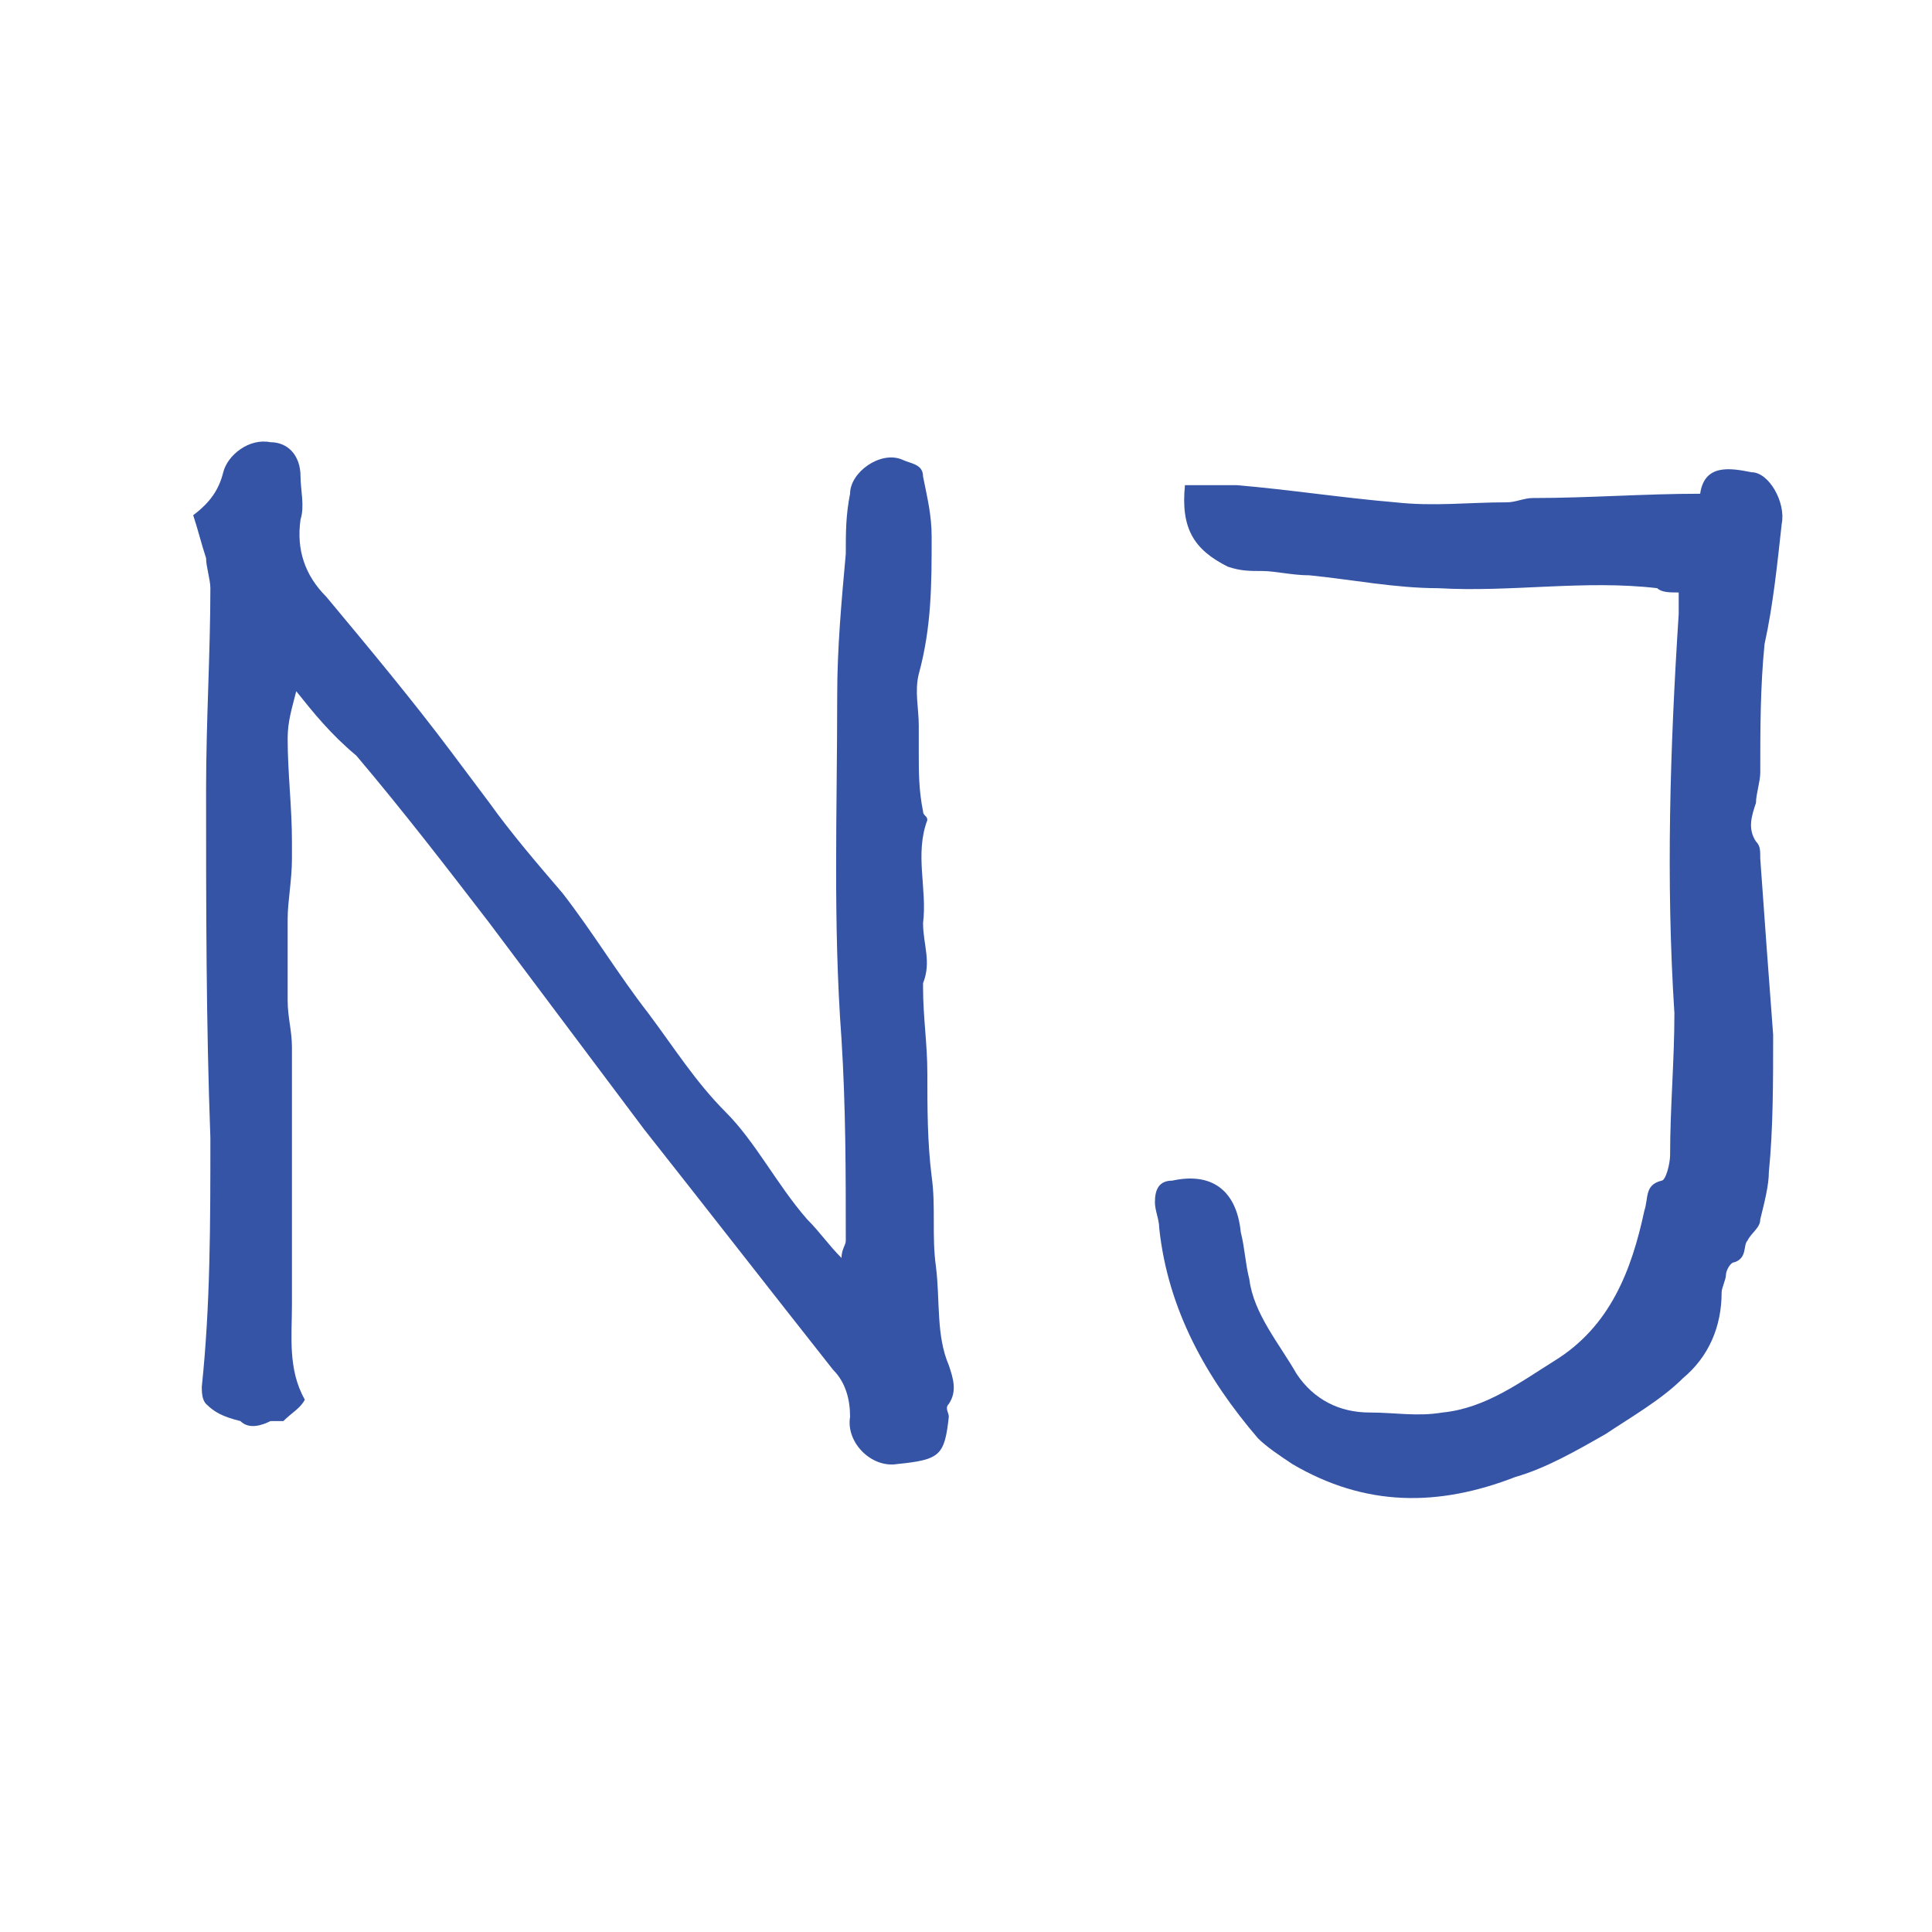
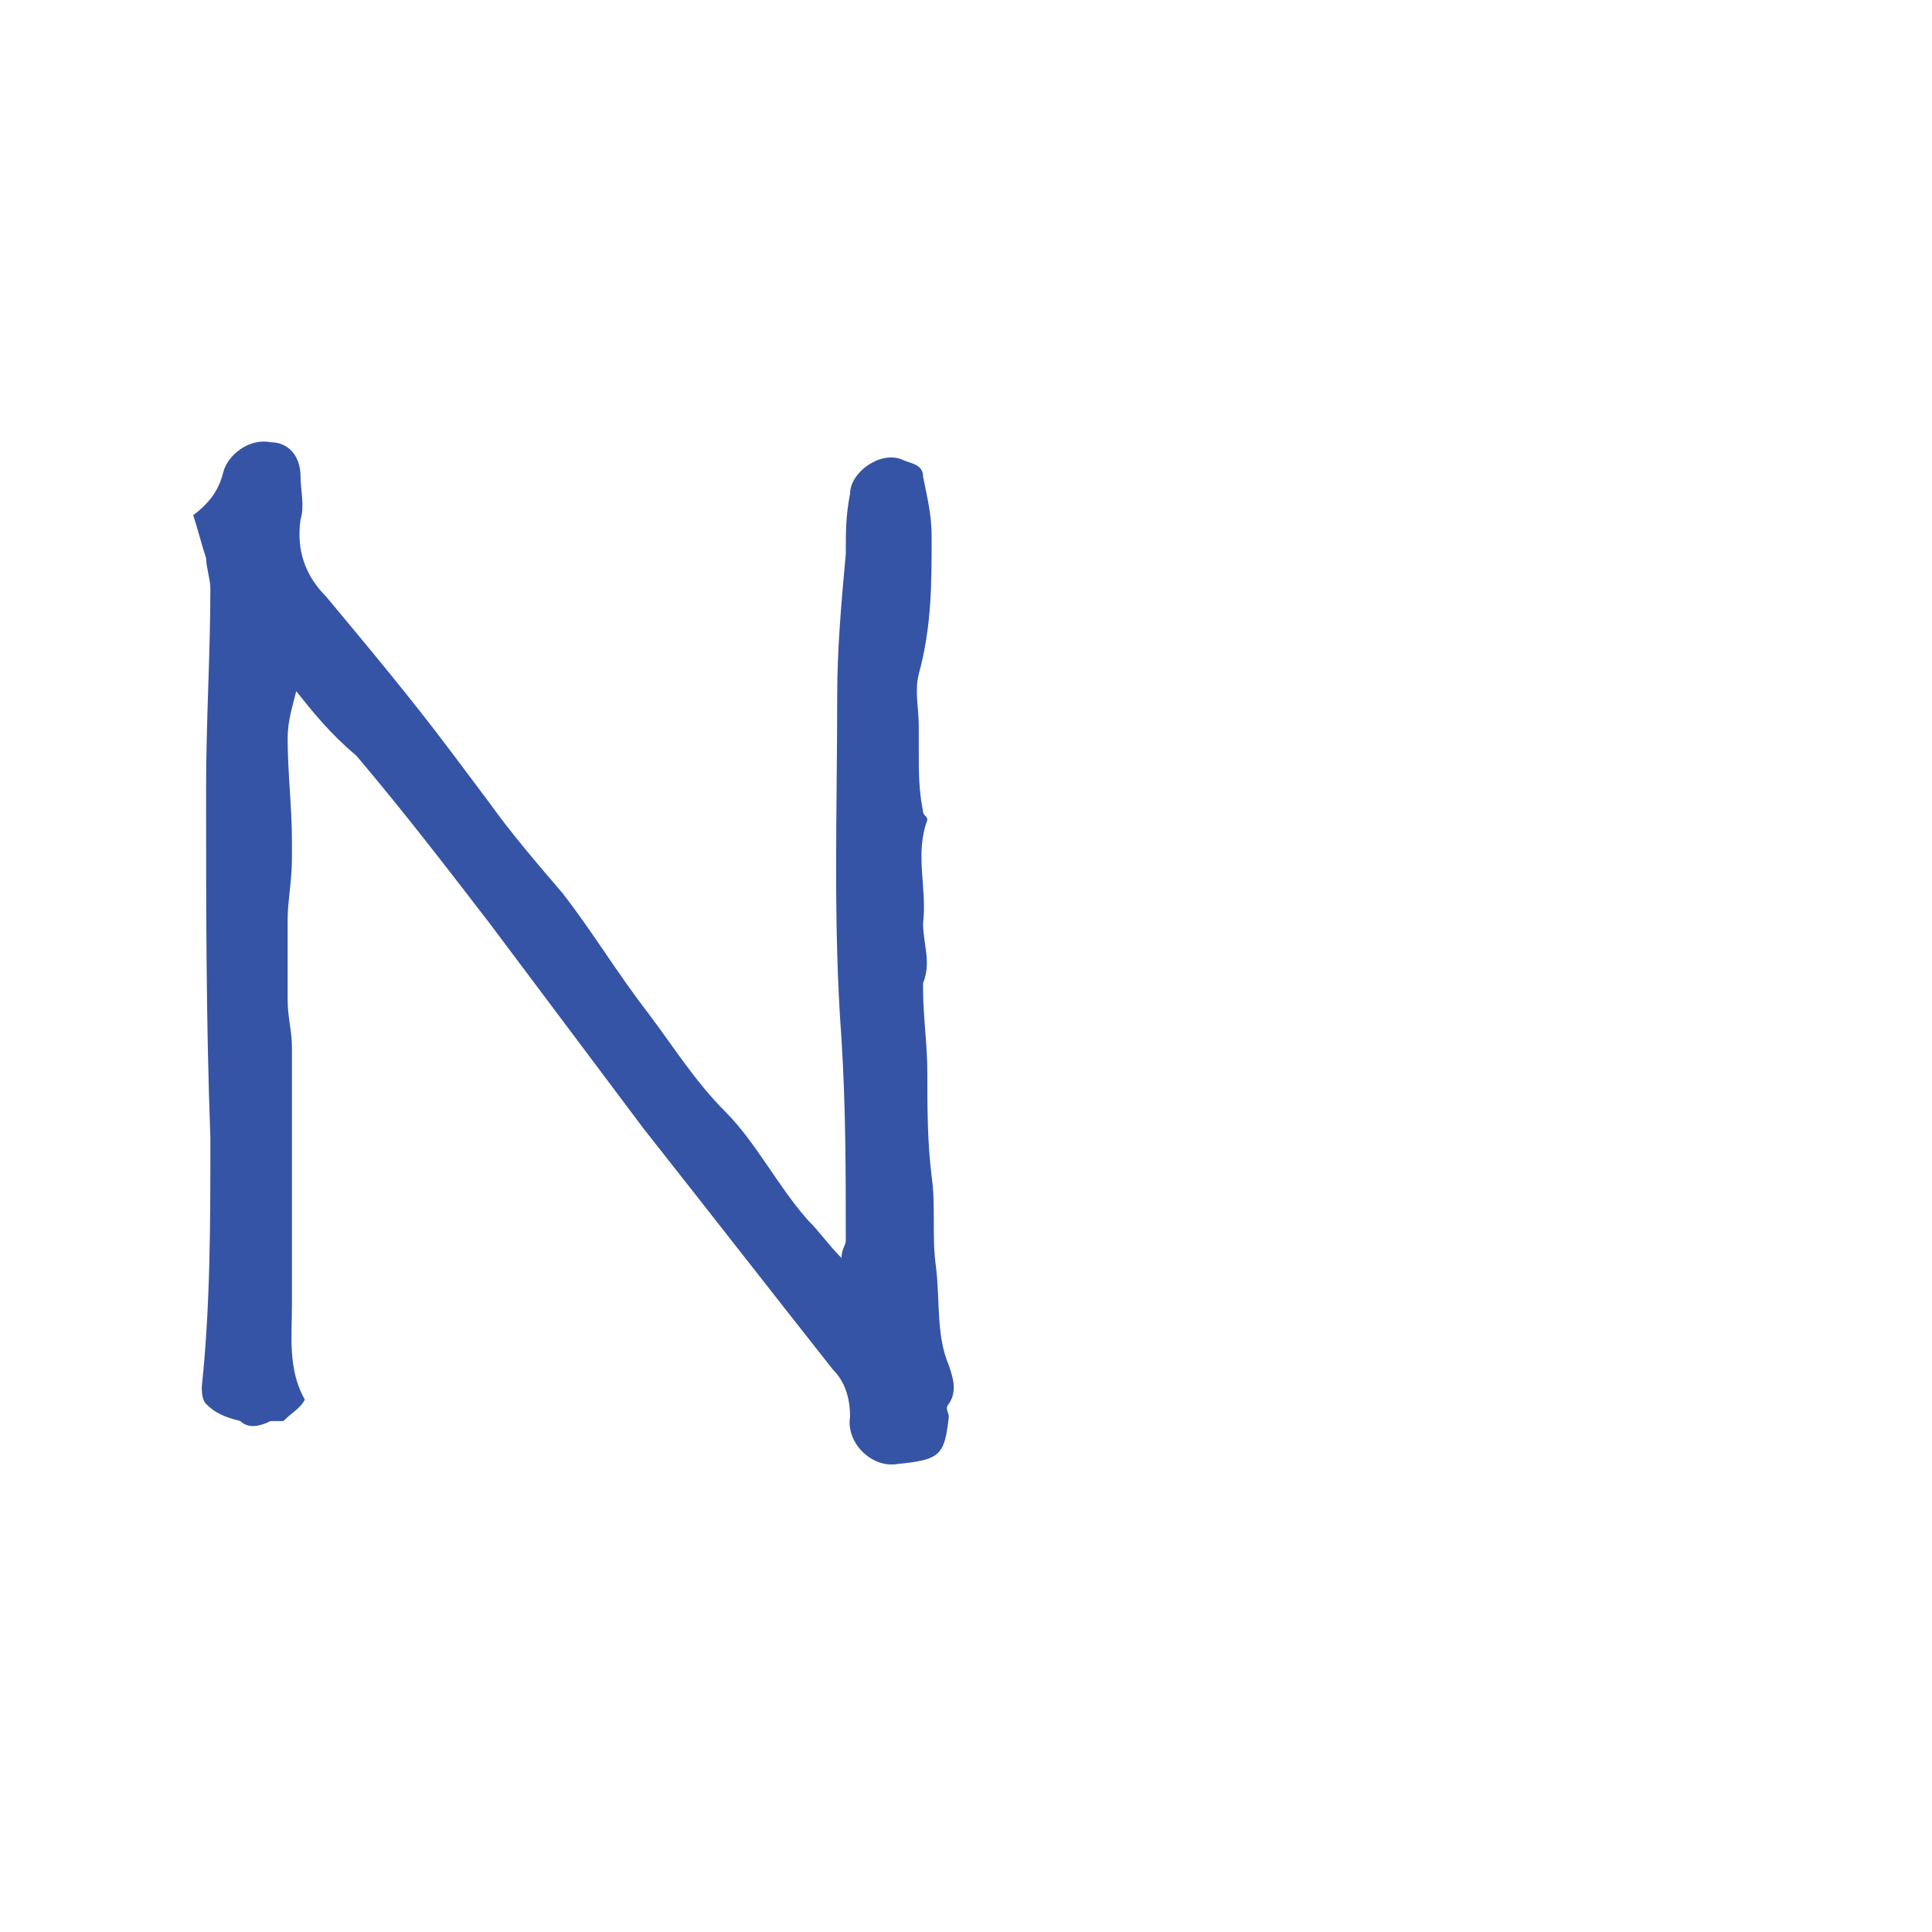
<svg xmlns="http://www.w3.org/2000/svg" version="1.1" id="Layer_1" x="0px" y="0px" viewBox="0 0 45 45" style="enable-background:new 0 0 45 45;" xml:space="preserve">
  <style type="text/css"> .st0{fill:#3554A5;} </style>
  <path class="st0" d="M6.9,16.1c-0.1,0.4-0.2,0.7-0.2,1.1c0,0.8,0.1,1.6,0.1,2.4c0,0.1,0,0.3,0,0.4c0,0.5-0.1,1-0.1,1.4 c0,0.6,0,1.3,0,1.9c0,0.4,0.1,0.7,0.1,1.1c0,0.5,0,1,0,1.4c0,0.7,0,1.4,0,2.1c0,0.8,0,1.7,0,2.5c0,0.7-0.1,1.5,0.3,2.2 c-0.1,0.2-0.3,0.3-0.5,0.5c-0.1,0-0.2,0-0.3,0c-0.2,0.1-0.5,0.2-0.7,0C5.2,33,5,32.9,4.8,32.7c-0.1-0.1-0.1-0.3-0.1-0.4 c0.2-1.9,0.2-3.8,0.2-5.8c-0.1-2.7-0.1-5.4-0.1-8.1c0-1.6,0.1-3.2,0.1-4.7c0-0.2-0.1-0.5-0.1-0.7c-0.1-0.3-0.2-0.7-0.3-1 c0.4-0.3,0.6-0.6,0.7-1c0.1-0.4,0.6-0.8,1.1-0.7c0.4,0,0.7,0.3,0.7,0.8c0,0.3,0.1,0.7,0,1c-0.1,0.7,0.1,1.3,0.6,1.8 c1,1.2,2,2.4,2.9,3.6c0.3,0.4,0.6,0.8,0.9,1.2c0.5,0.7,1.1,1.4,1.7,2.1c0.7,0.9,1.3,1.9,2,2.8c0.6,0.8,1.1,1.6,1.8,2.3 c0.7,0.7,1.2,1.7,1.9,2.5c0.3,0.3,0.5,0.6,0.8,0.9c0-0.2,0.1-0.3,0.1-0.4c0-1.6,0-3.1-0.1-4.7c-0.2-2.7-0.1-5.3-0.1-8 c0-1.1,0.1-2.2,0.2-3.3c0-0.5,0-0.9,0.1-1.4c0-0.5,0.7-1,1.2-0.8c0.2,0.1,0.5,0.1,0.5,0.4c0.1,0.5,0.2,0.9,0.2,1.4 c0,1.1,0,2.1-0.3,3.2c-0.1,0.4,0,0.8,0,1.2c0,0.2,0,0.4,0,0.6c0,0.5,0,0.9,0.1,1.4c0,0.1,0.1,0.1,0.1,0.2c-0.3,0.8,0,1.6-0.1,2.4 c0,0.5,0.2,0.9,0,1.4c0,0,0,0.1,0,0.1c0,0.7,0.1,1.3,0.1,2c0,0.8,0,1.6,0.1,2.4c0.1,0.7,0,1.4,0.1,2.1c0.1,0.8,0,1.6,0.3,2.3 c0.1,0.3,0.2,0.6,0,0.9c-0.1,0.1,0,0.2,0,0.3c-0.1,0.9-0.2,1-1.2,1.1c-0.6,0.1-1.2-0.5-1.1-1.1c0-0.4-0.1-0.8-0.4-1.1 c-1.5-1.9-2.9-3.7-4.4-5.6c-1.2-1.6-2.4-3.2-3.6-4.8c-1-1.3-2-2.6-3.1-3.9C7.7,17.1,7.3,16.6,6.9,16.1z" />
-   <path class="st0" d="M27.6,11.3c0.4,0,0.8,0,1.2,0c1.2,0.1,2.5,0.3,3.7,0.4c0.9,0.1,1.7,0,2.6,0c0.2,0,0.4-0.1,0.6-0.1 c1.3,0,2.6-0.1,3.9-0.1c0.1-0.7,0.7-0.6,1.2-0.5c0.4,0,0.8,0.7,0.7,1.2c-0.1,0.9-0.2,1.9-0.4,2.8c-0.1,1-0.1,2-0.1,3 c0,0.2-0.1,0.5-0.1,0.7c-0.1,0.3-0.2,0.6,0,0.9c0.1,0.1,0.1,0.2,0.1,0.4c0.1,1.4,0.2,2.8,0.3,4.1c0,1.1,0,2.2-0.1,3.2 c0,0.3-0.1,0.7-0.2,1.1c0,0.2-0.2,0.3-0.3,0.5c-0.1,0.1,0,0.4-0.3,0.5c-0.1,0-0.2,0.2-0.2,0.3c0,0.1-0.1,0.3-0.1,0.4 c0,0.8-0.3,1.5-0.9,2c-0.5,0.5-1.2,0.9-1.8,1.3c-0.7,0.4-1.4,0.8-2.1,1c-1.8,0.7-3.5,0.7-5.2-0.3c-0.3-0.2-0.6-0.4-0.8-0.6 c-1.2-1.4-2.1-3-2.3-4.9c0-0.2-0.1-0.4-0.1-0.6c0-0.3,0.1-0.5,0.4-0.5c0.9-0.2,1.5,0.2,1.6,1.2c0.1,0.4,0.1,0.7,0.2,1.1 c0.1,0.8,0.7,1.5,1.1,2.2c0.4,0.6,1,0.9,1.7,0.9c0.6,0,1.1,0.1,1.7,0c1-0.1,1.8-0.7,2.6-1.2c1.3-0.8,1.8-2.1,2.1-3.5 c0.1-0.3,0-0.6,0.4-0.7c0.1,0,0.2-0.4,0.2-0.6c0-1.1,0.1-2.2,0.1-3.3c-0.2-3.1-0.1-6.2,0.1-9.3c0-0.2,0-0.3,0-0.5 c-0.2,0-0.4,0-0.5-0.1c-1.7-0.2-3.4,0.1-5.1,0c-1,0-2-0.2-3-0.3c-0.4,0-0.8-0.1-1.1-0.1c-0.3,0-0.5,0-0.8-0.1 C27.8,12.8,27.5,12.3,27.6,11.3z" />
</svg>